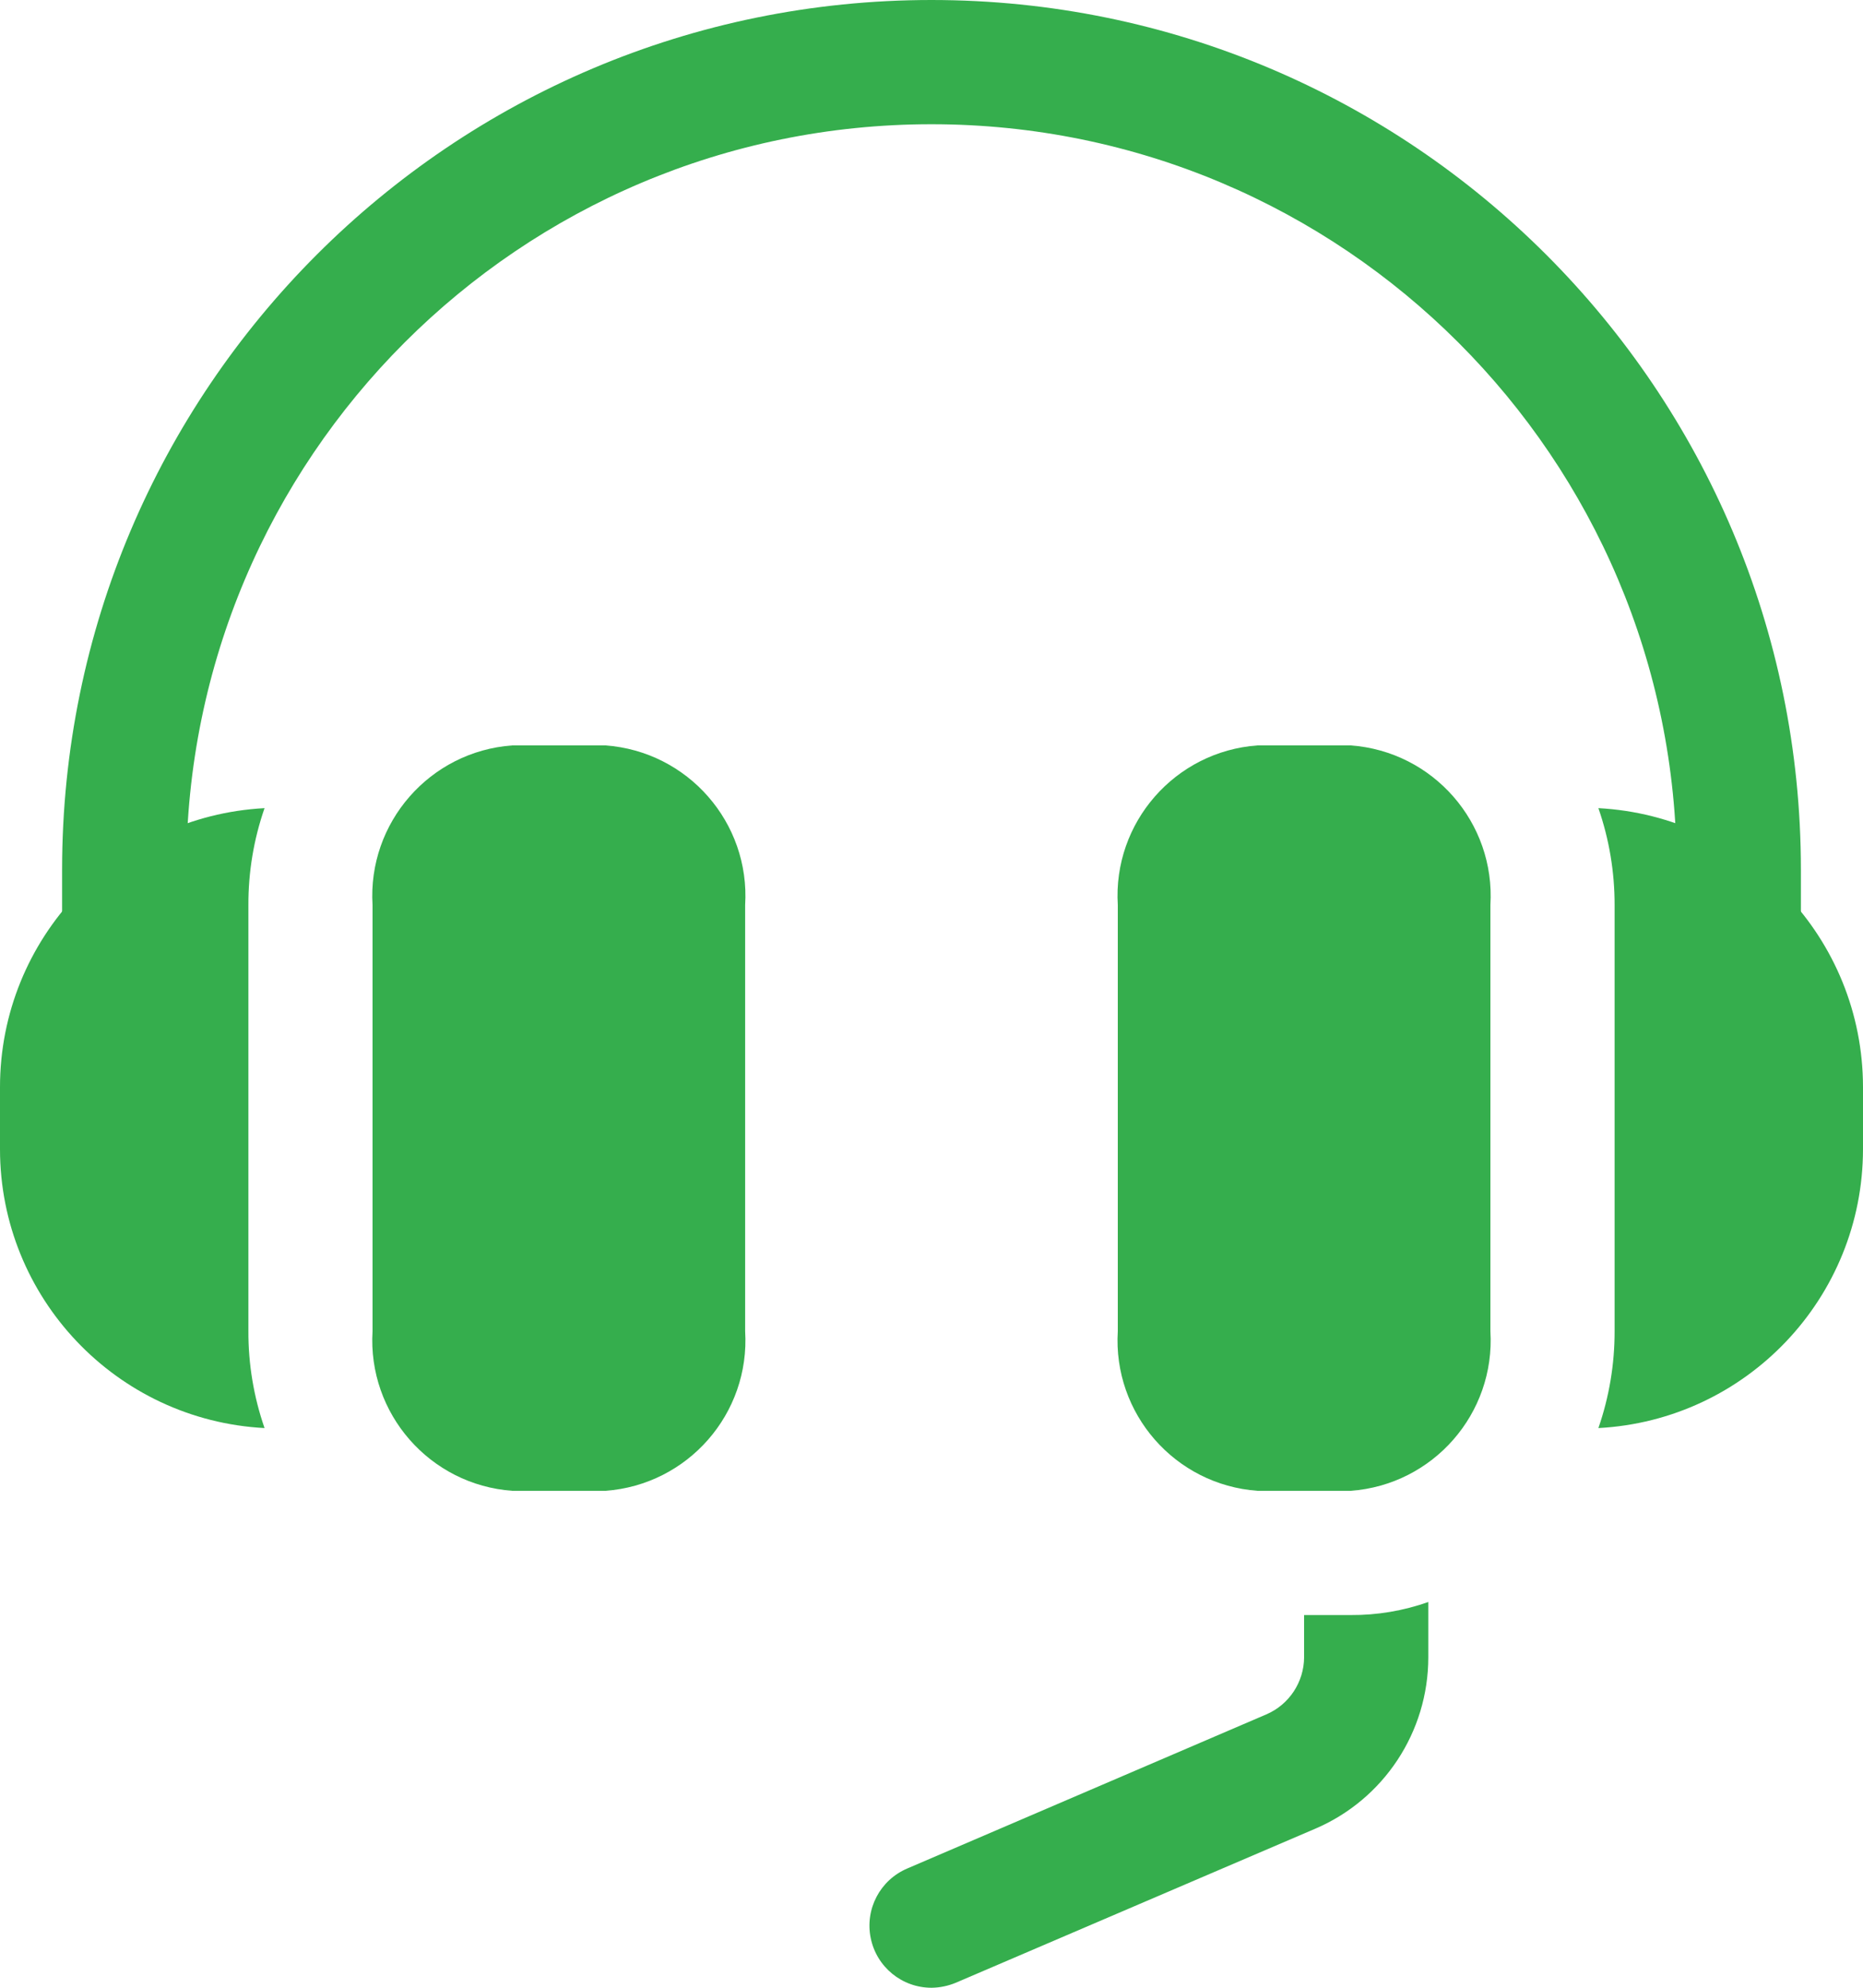
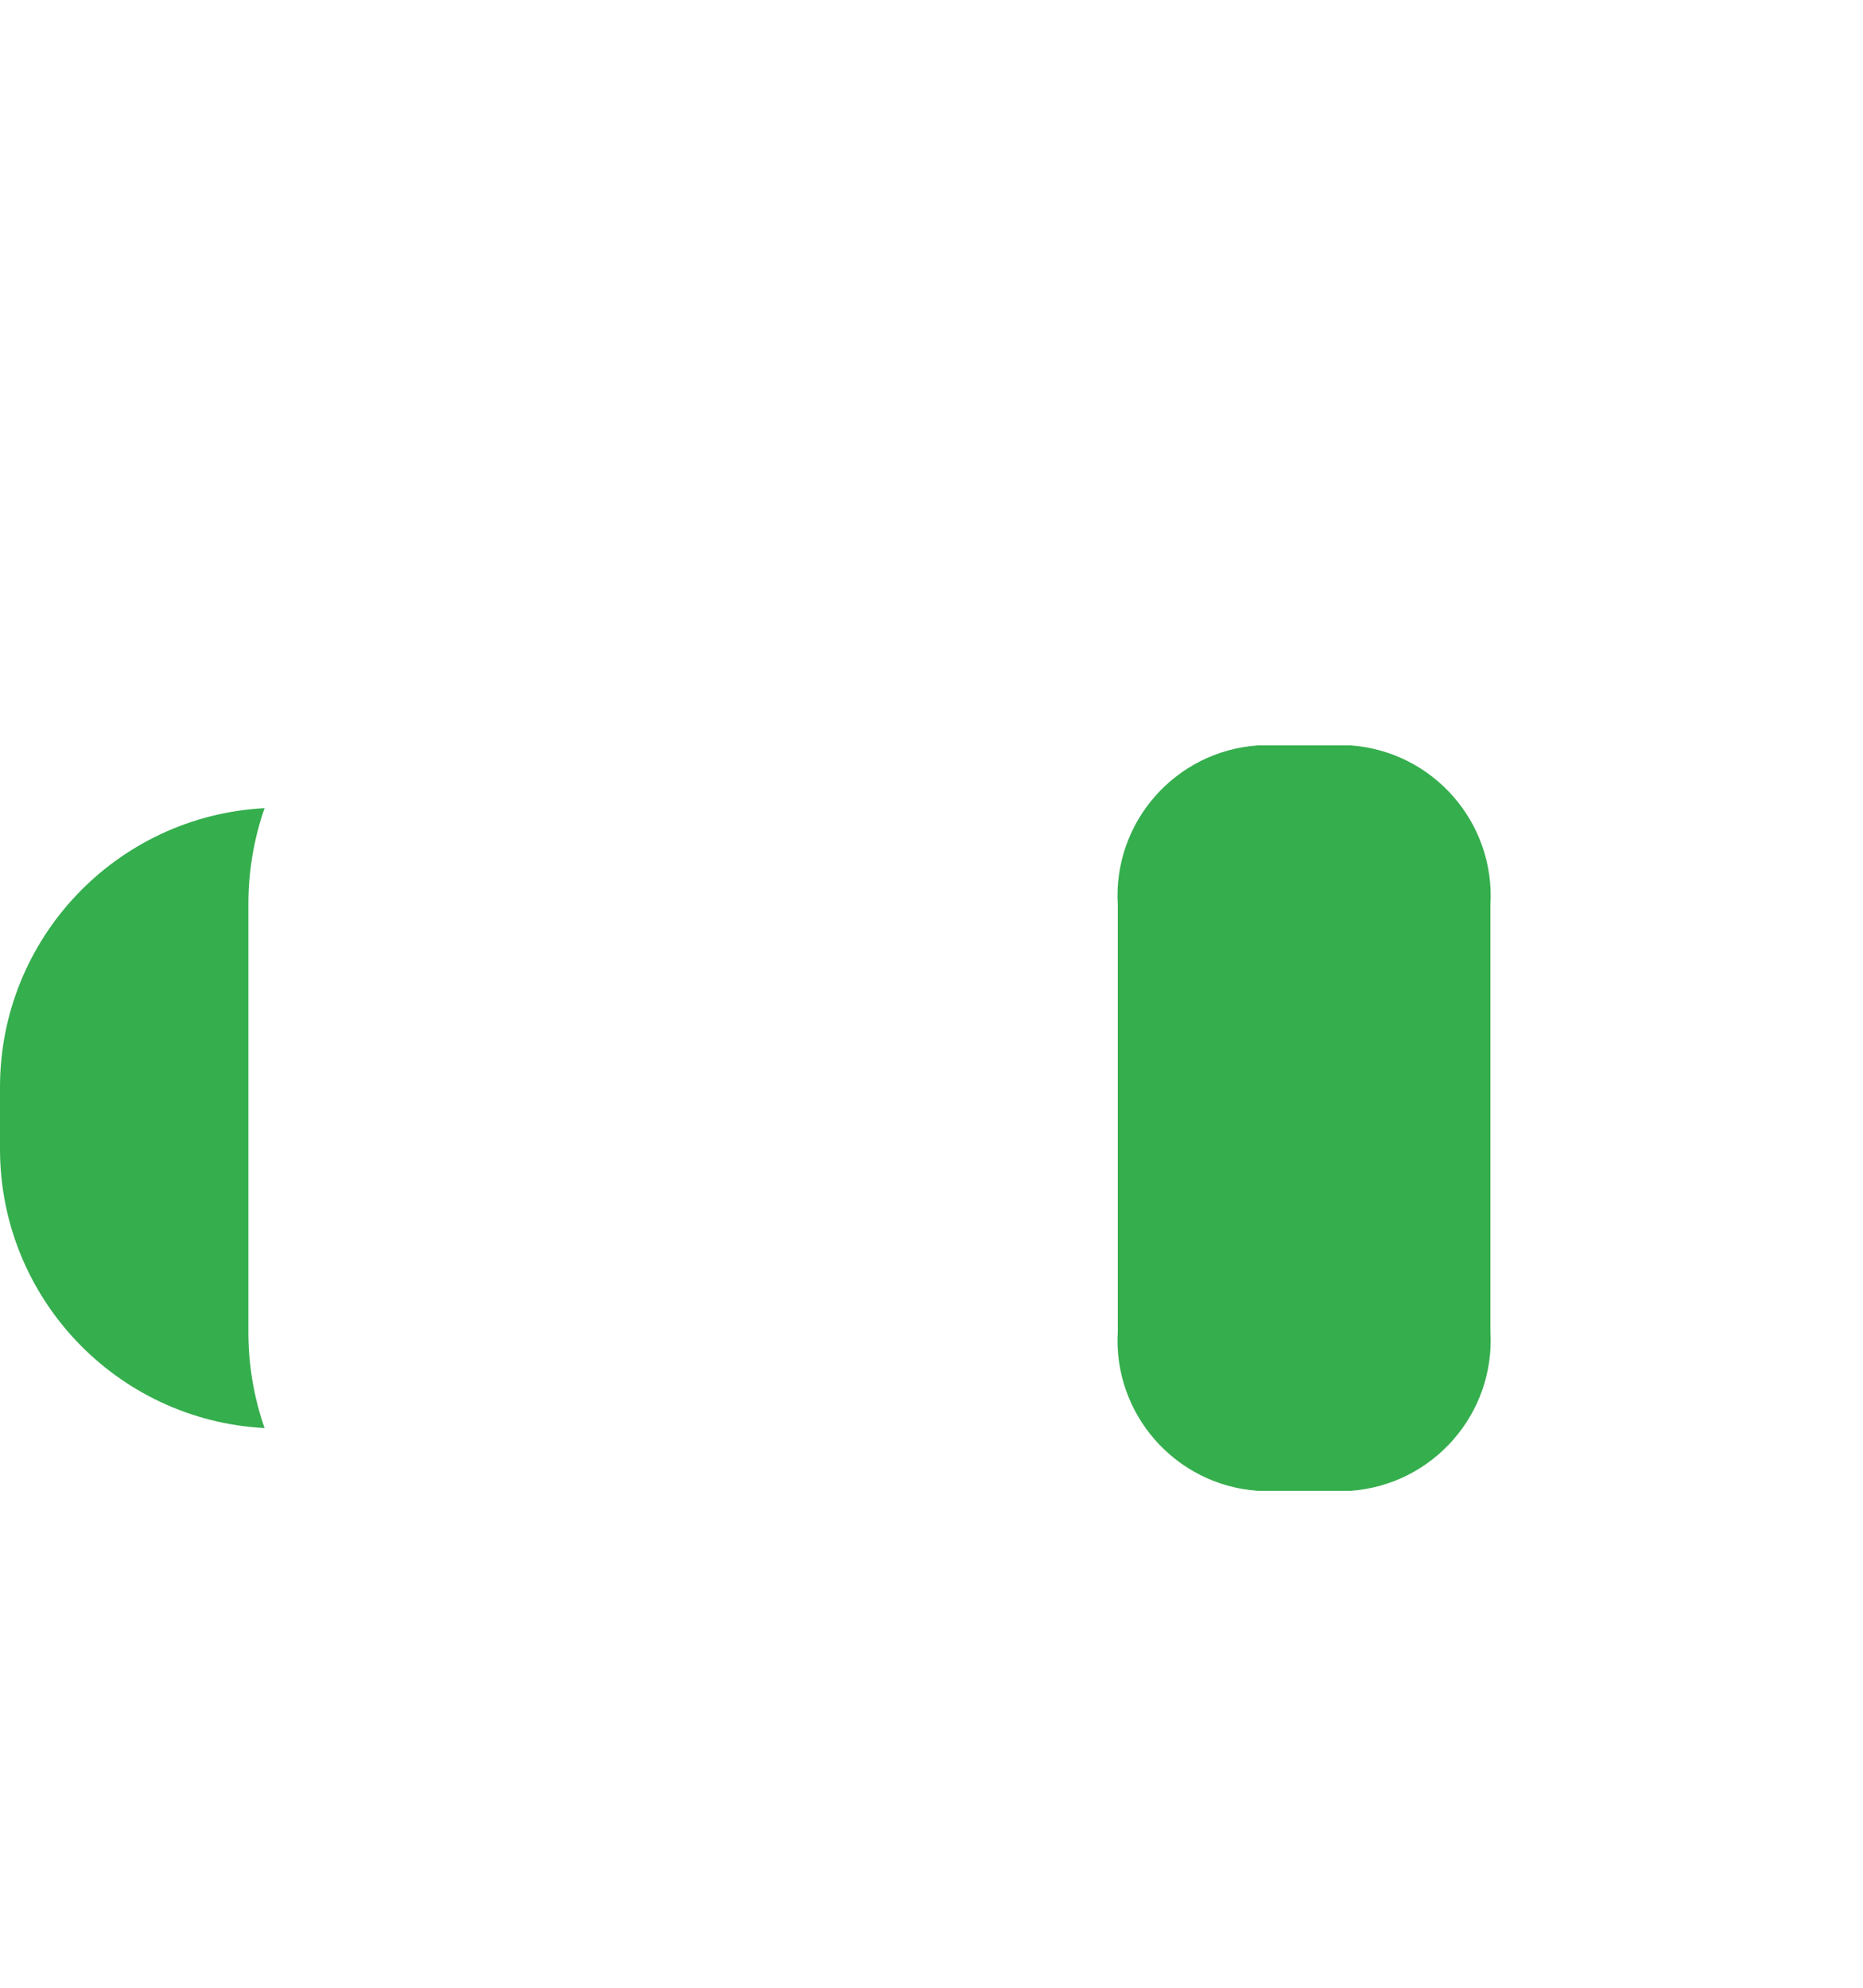
<svg xmlns="http://www.w3.org/2000/svg" fill="none" viewBox="0 0 30 32" height="32" width="30">
-   <path fill="#35AE4D" d="M28 16C27.734 16 27.48 15.895 27.292 15.707C27.105 15.52 26.999 15.265 27 15V14C27 7.373 21.627 2 14.999 2C8.372 2 3 7.373 3 14V15C3 15.552 2.552 16 2 16C1.447 16 1 15.552 1 15V14C1 6.268 7.268 -1.90735e-06 14.999 0C22.732 0 29 6.268 29 14V15C29 15.265 28.894 15.52 28.707 15.707C28.519 15.895 28.265 16 28 16Z" />
-   <path fill="#35AE4D" d="M23 25.79V26.68C23 27.882 22.283 28.968 21.179 29.44L15.39 31.92C15.266 31.971 15.133 31.999 15 32C14.524 32 14.115 31.665 14.021 31.199C13.926 30.734 14.172 30.266 14.61 30.08L20.39 27.6C20.758 27.443 20.998 27.081 21 26.68V26H21.75C22.175 26.003 22.598 25.932 23 25.79Z" />
  <path fill="#35AE4D" d="M4 21.43C3.998 21.961 4.086 22.488 4.26 22.99C1.872 22.863 0.001 20.89 -0 18.5V17.5C0.001 15.109 1.872 13.137 4.26 13.01C4.086 13.511 3.998 14.039 4 14.57L4 21.43Z" />
-   <path fill="#35AE4D" d="M9.749 12H8.249C6.922 12.096 5.918 13.243 5.999 14.571V21.429C5.918 22.757 6.922 23.904 8.249 24H9.749C11.077 23.904 12.081 22.757 11.999 21.429V14.571C12.081 13.243 11.077 12.096 9.749 12Z" />
-   <path fill="#35AE4D" d="M26 21.43C26.001 21.961 25.913 22.488 25.739 22.99C28.127 22.863 29.998 20.89 30 18.5V17.5C29.998 15.109 28.127 13.137 25.739 13.01C25.913 13.511 26.001 14.039 26 14.57L26 21.43Z" />
  <path fill="#35AE4D" d="M20.25 12H21.75C23.077 12.096 24.081 13.243 24 14.571V21.429C24.081 22.757 23.077 23.904 21.75 24H20.25C18.922 23.904 17.918 22.757 18 21.429L18 14.571C17.918 13.243 18.922 12.096 20.25 12Z" />
</svg>